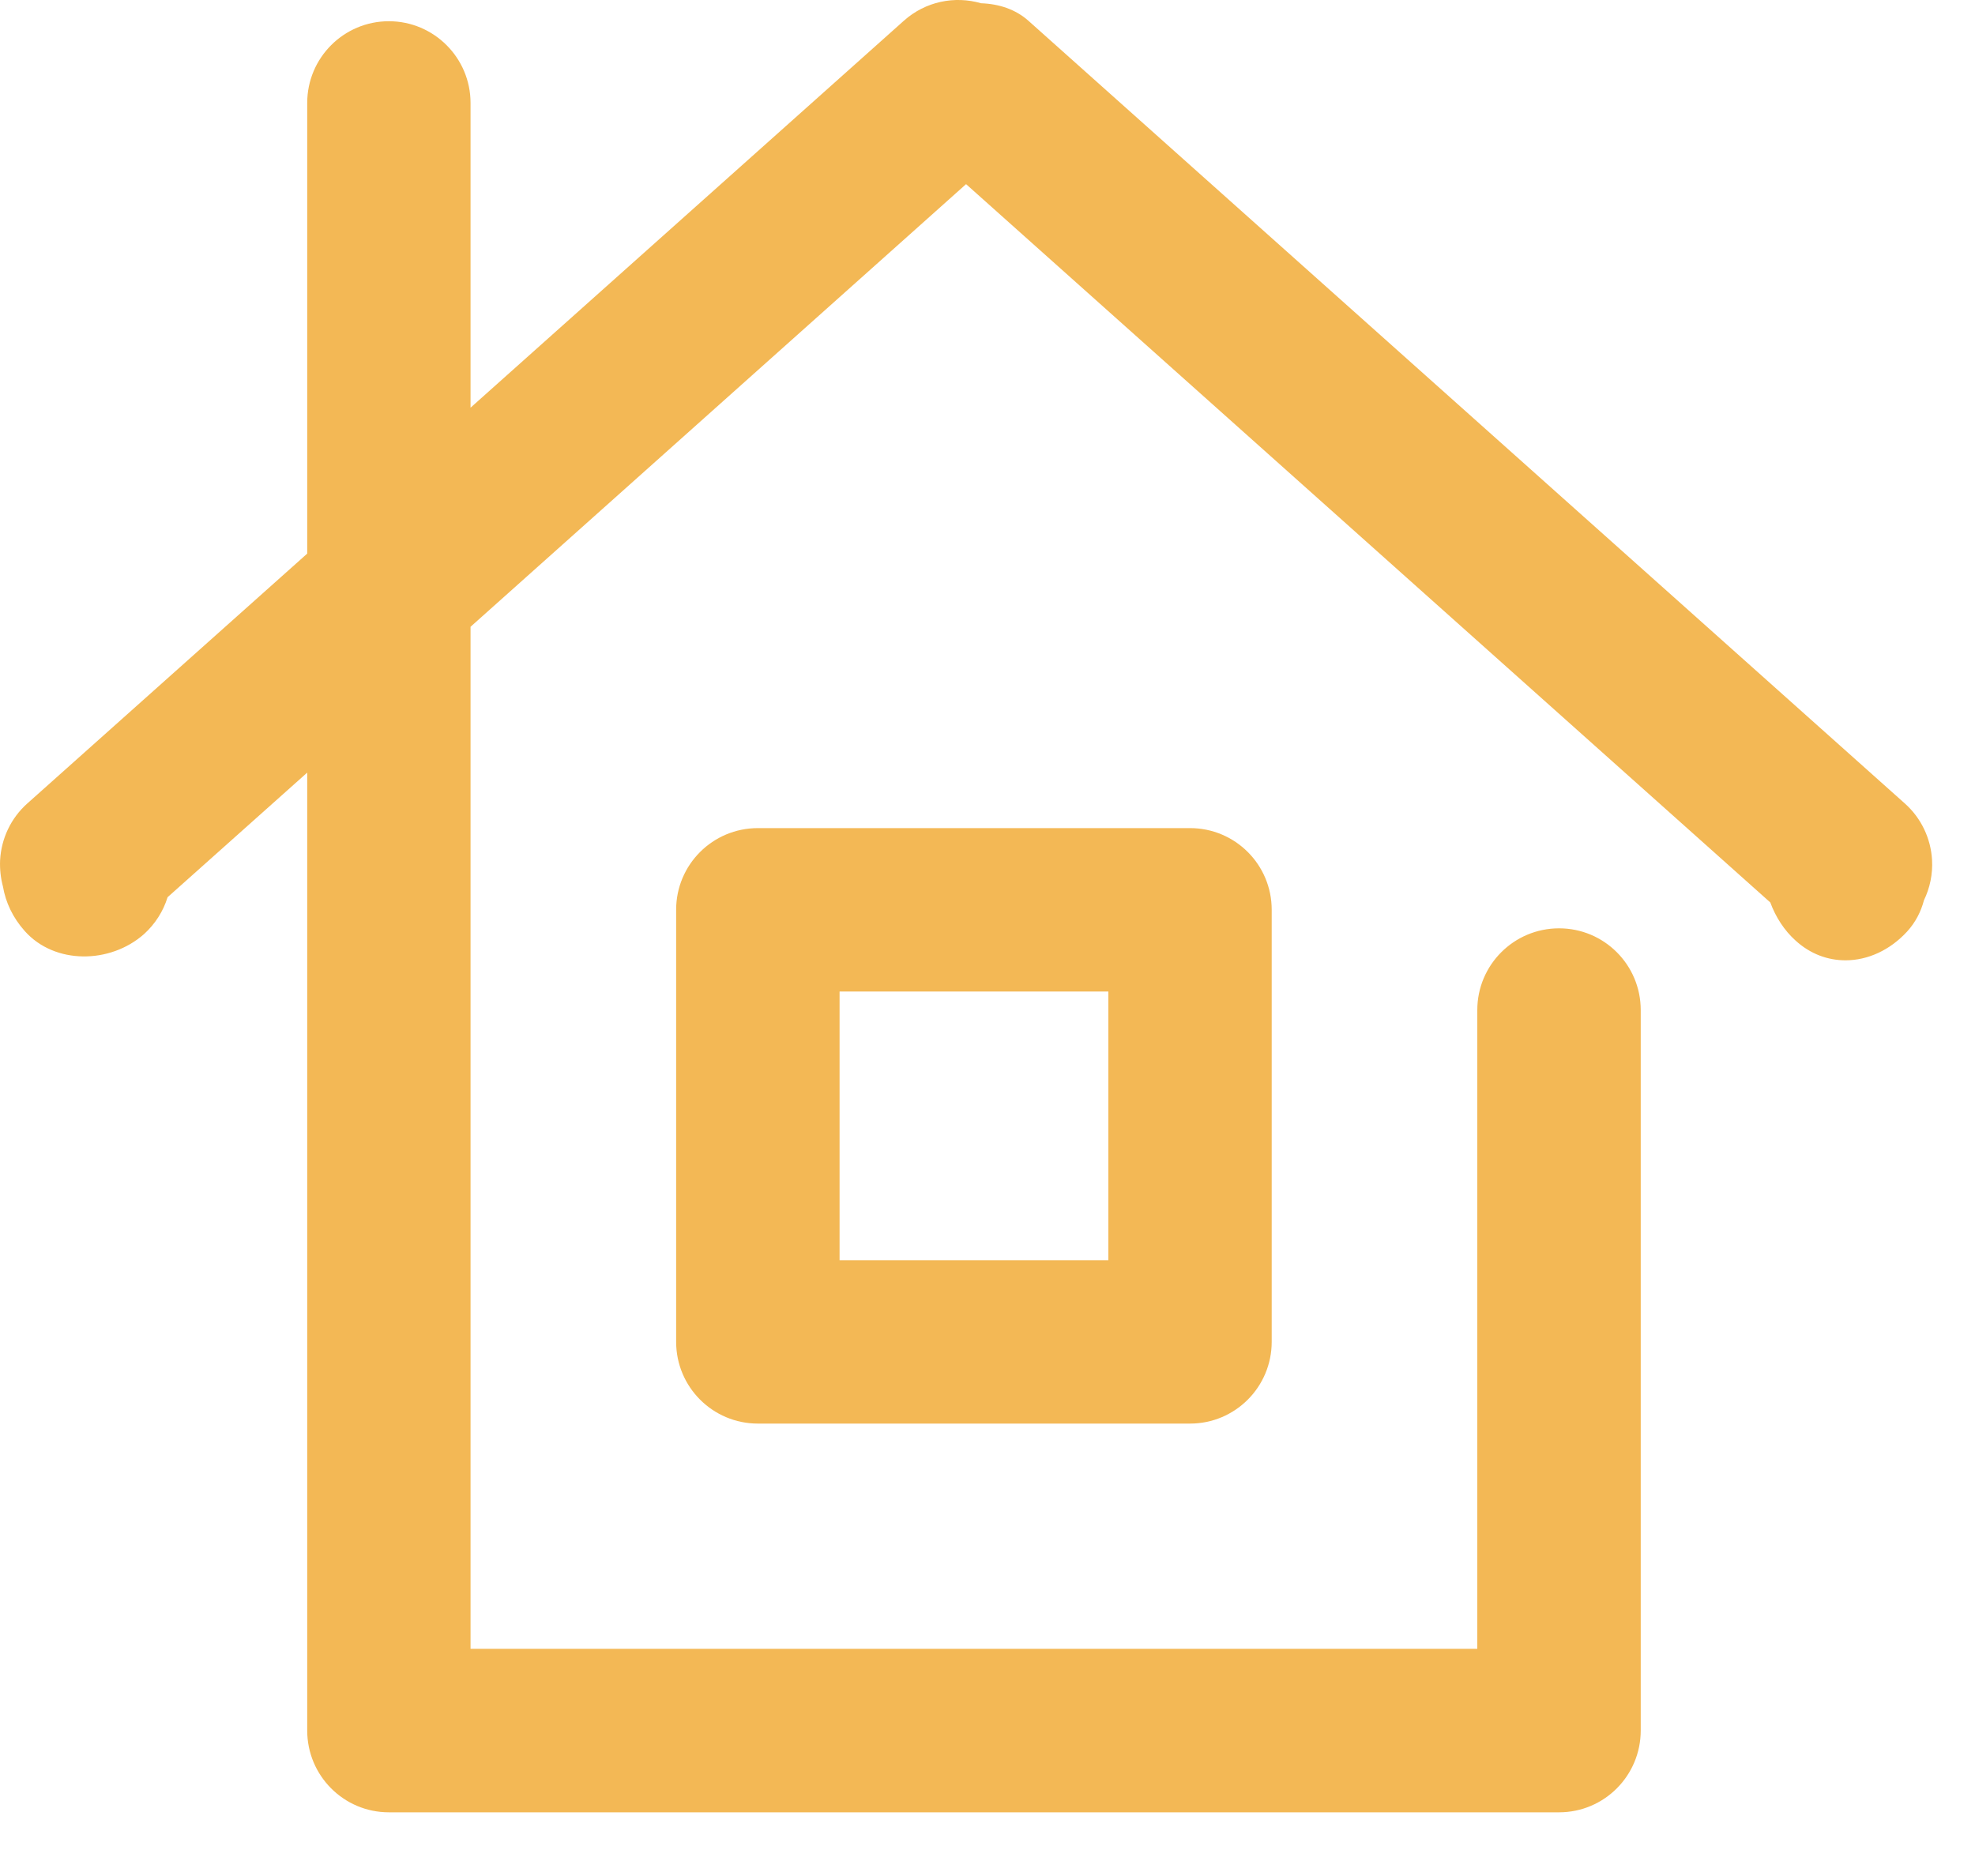
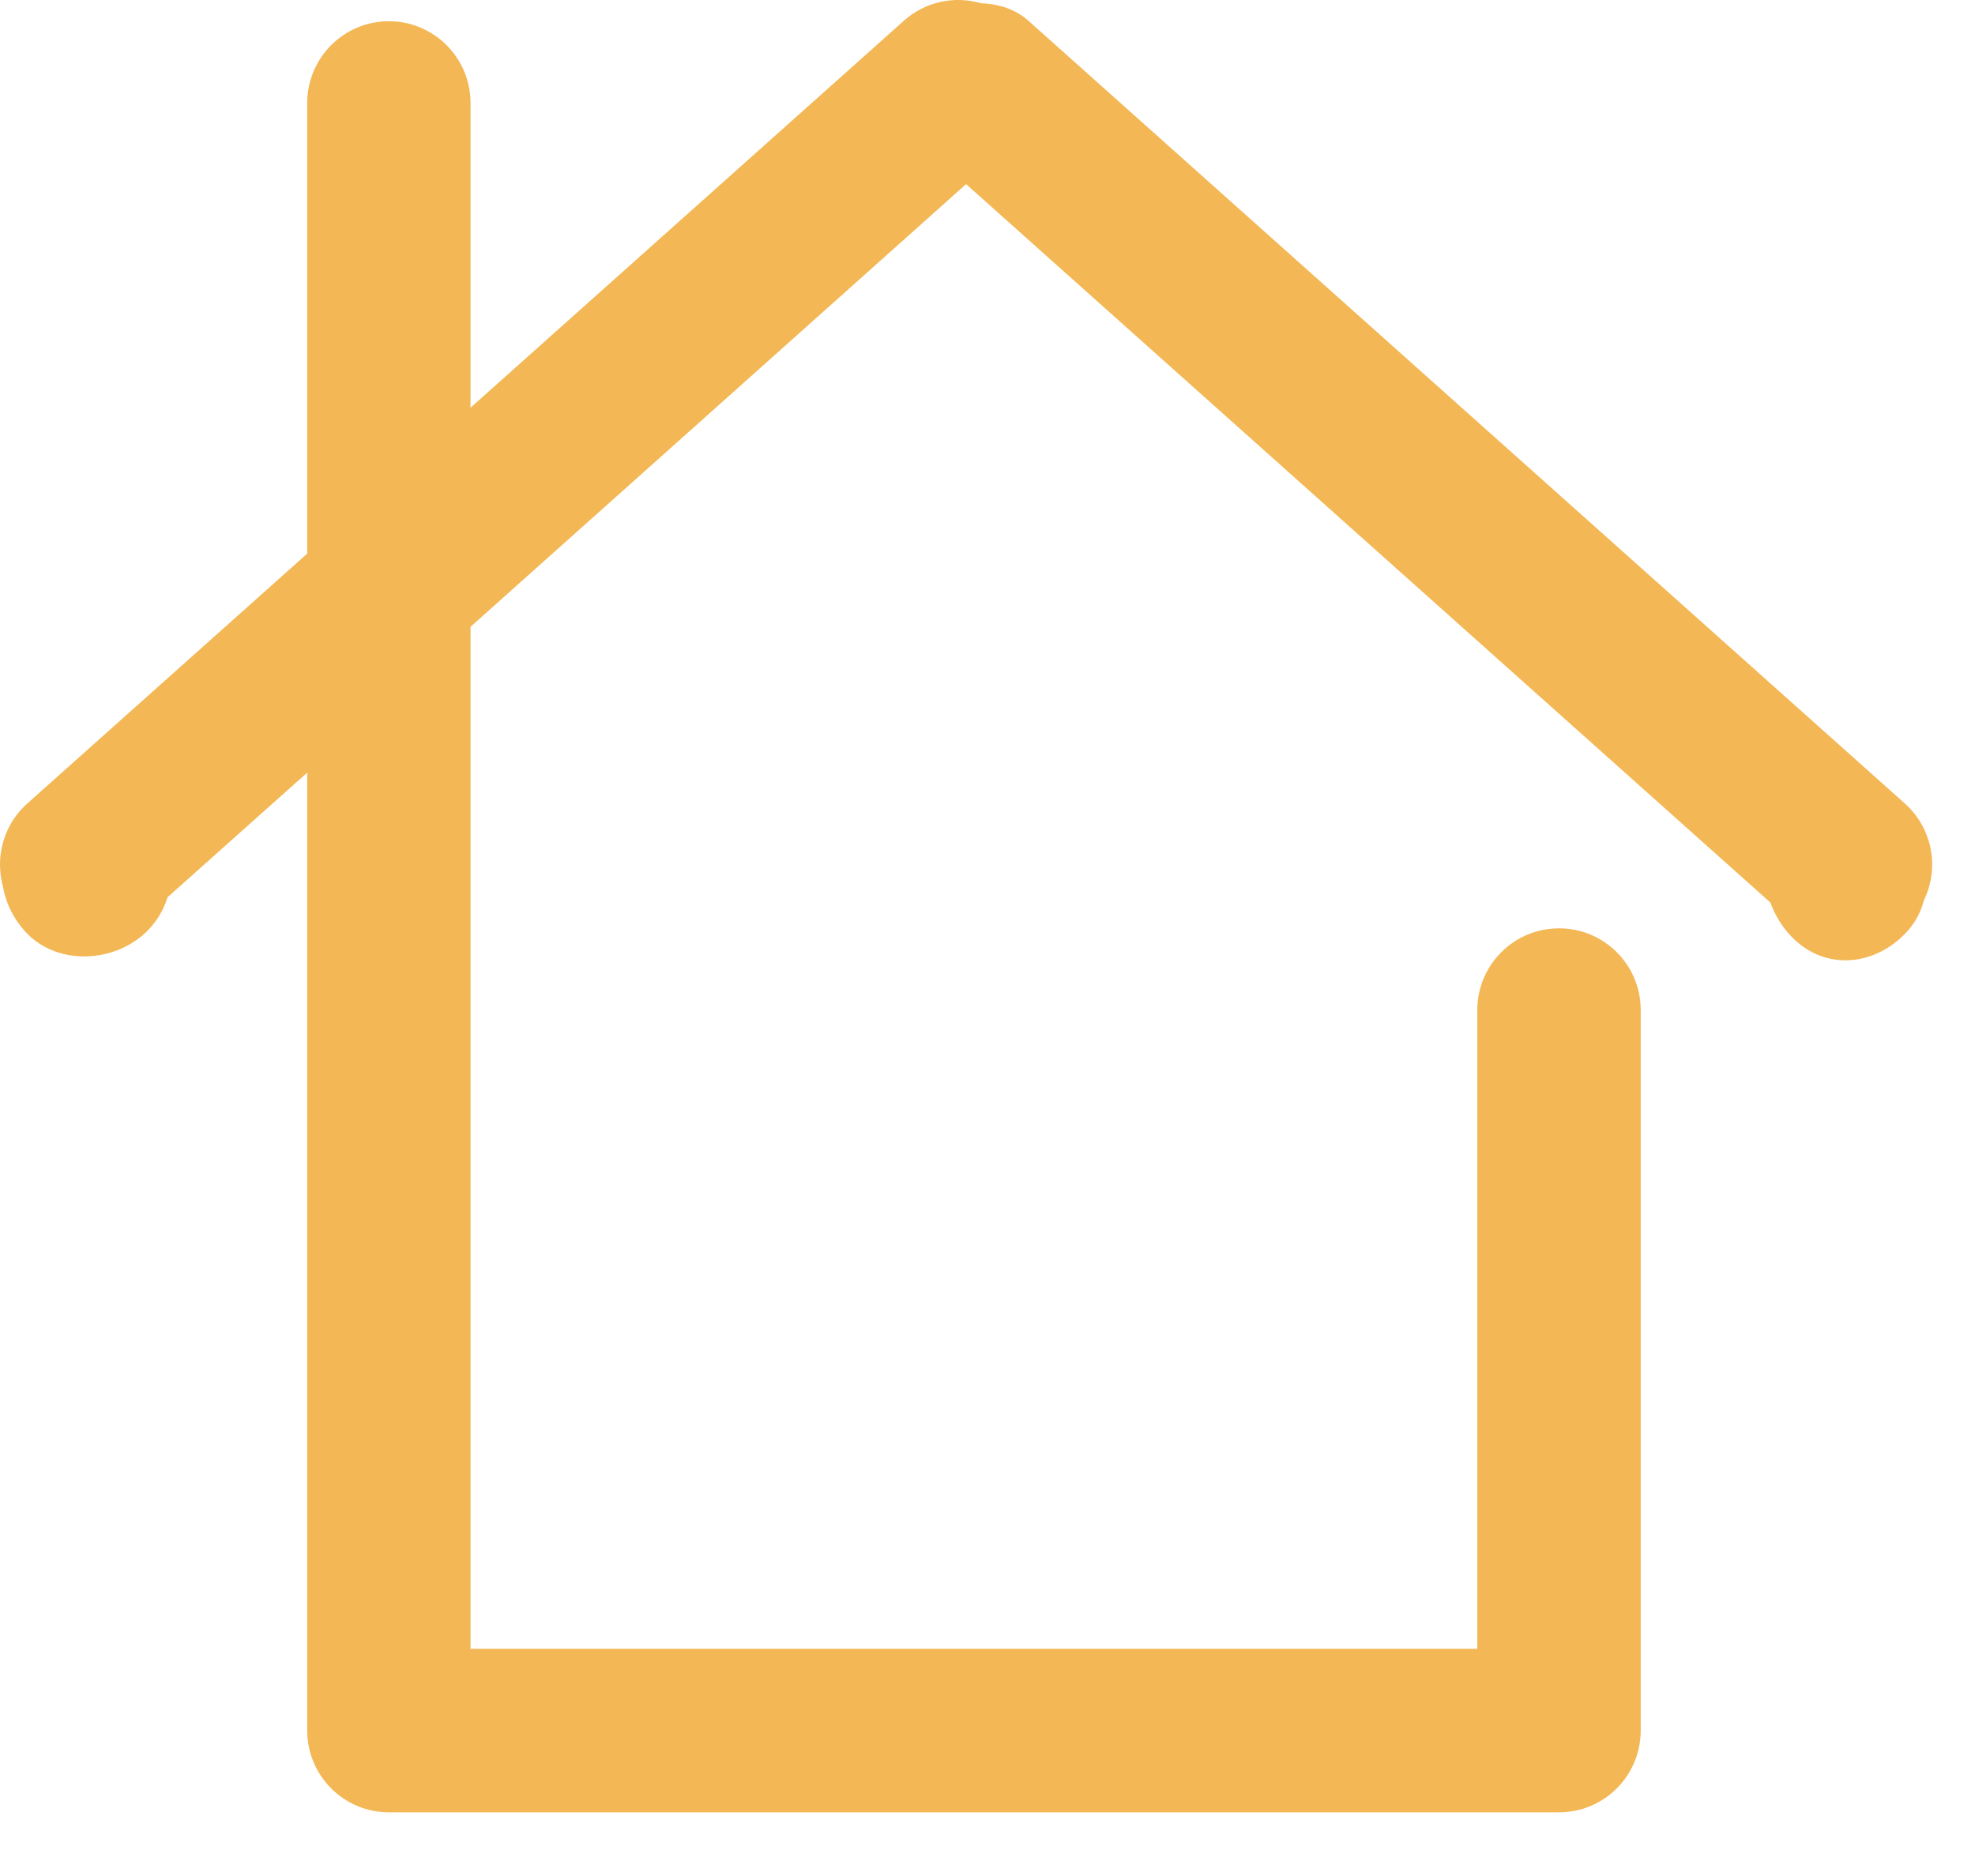
<svg xmlns="http://www.w3.org/2000/svg" width="20px" height="19px" viewBox="0 0 20 19" version="1.1">
  <title>plyn_elektrina_mini</title>
  <desc>Created with Sketch.</desc>
  <defs />
  <g id="Page-1" stroke="none" stroke-width="1" fill="none" fill-rule="evenodd">
    <g id="Styleguide" transform="translate(-1184, -3107)" fill="#F3B855">
      <g id="plyn_elektrina_mini" transform="translate(1184, 3107)">
-         <path d="M8.502,12.763 L11.224,12.763 L11.224,10.042 L8.502,10.042 L8.502,12.763 Z M7.675,8.387 C7.217,8.387 6.847,8.757 6.847,9.214 L6.847,13.59 C6.847,14.047 7.217,14.418 7.675,14.418 L12.051,14.418 C12.508,14.418 12.878,14.047 12.878,13.59 L12.878,9.214 C12.878,8.757 12.508,8.387 12.051,8.387 L7.675,8.387 Z" id="Fill-1" />
        <path d="M19.29,8.138 L10.414,0.21 C10.284,0.094 10.114,0.039 9.935,0.033 C9.667,-0.045 9.371,0.015 9.153,0.21 L4.765,4.129 L4.765,1.043 C4.765,0.586 4.394,0.215 3.938,0.215 C3.481,0.215 3.111,0.586 3.111,1.043 L3.111,5.607 L0.276,8.138 C0.111,8.285 0.013,8.492 0.001,8.712 C-0.003,8.803 0.007,8.893 0.03,8.979 C0.057,9.139 0.13,9.295 0.251,9.43 C0.554,9.77 1.116,9.764 1.459,9.46 C1.571,9.358 1.653,9.23 1.697,9.087 L3.111,7.825 L3.111,17.526 C3.111,17.984 3.481,18.355 3.938,18.355 L15.788,18.355 C16.245,18.355 16.615,17.984 16.615,17.526 L16.615,10.23 C16.615,9.772 16.245,9.402 15.788,9.402 C15.331,9.402 14.96,9.772 14.96,10.23 L14.96,16.699 L4.765,16.699 L4.765,6.348 L9.783,1.865 L17.927,9.14 C17.981,9.287 18.069,9.424 18.183,9.526 C18.332,9.662 18.509,9.726 18.689,9.726 C18.914,9.726 19.14,9.623 19.313,9.434 C19.397,9.342 19.453,9.233 19.483,9.118 C19.544,8.992 19.573,8.851 19.565,8.71 C19.553,8.491 19.454,8.284 19.29,8.138" id="Fill-3" />
      </g>
    </g>
  </g>
</svg>